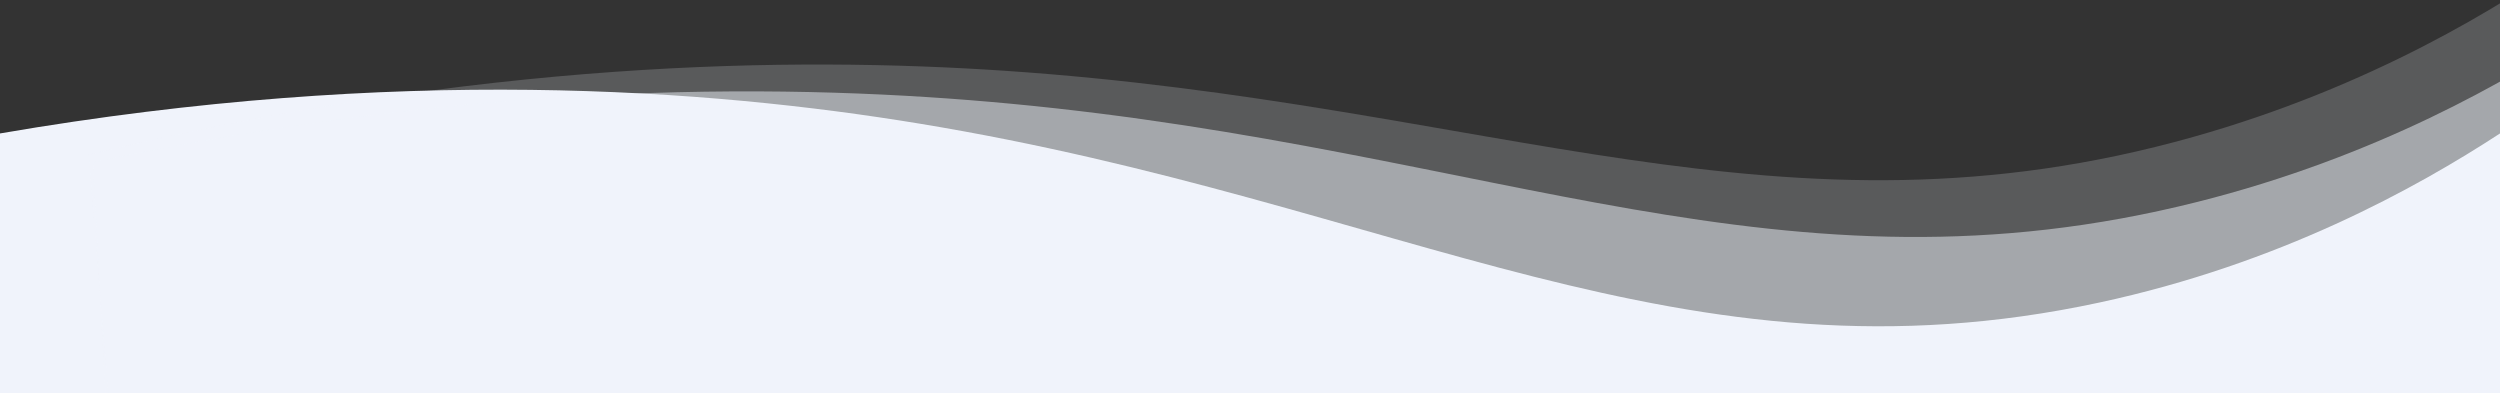
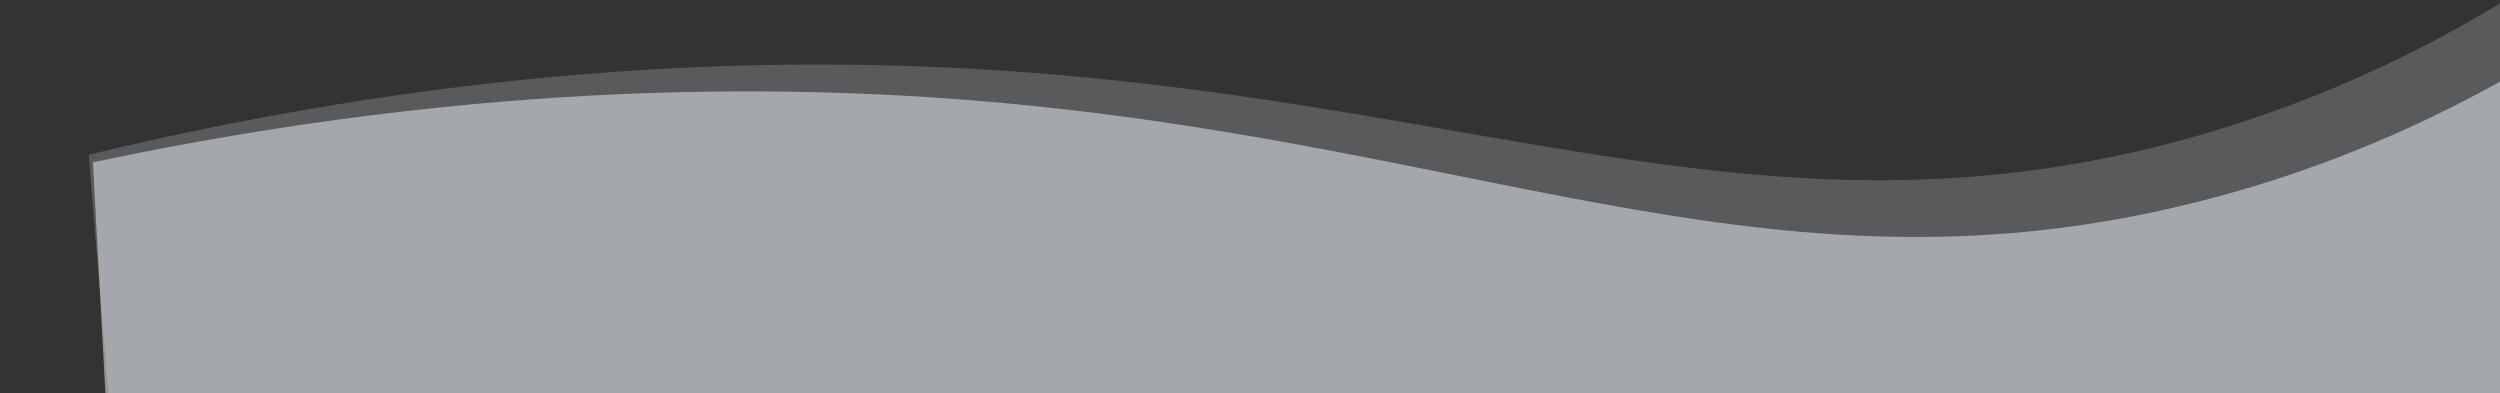
<svg xmlns="http://www.w3.org/2000/svg" viewBox="0 0 4076.03 641.078" data-name="Layer 1" id="Layer_1" style="max-height: 500px" width="4076.03" height="641.078">
  <rect x="0" y="0" width="4076.03" height="641.078" fill="#333333" stroke="none" />
  <defs>
    <style>      .cls-1 {        fill: none;      }      .cls-2 {        fill: #f0f3fb;      }      .cls-3 {        opacity: .5;      }      .cls-4 {        opacity: .2;      }      .cls-5 {        clip-path: url(#clippath);      }    </style>
    <clipPath id="clippath">
      <rect transform="translate(4076.03 816.66) rotate(180)" height="816.66" width="4076.03" class="cls-1" />
    </clipPath>
  </defs>
  <g class="cls-5">
    <g>
-       <path d="M0,1114.98h4076.03V217.57c-137.04,89.38-359.64,212.63-653.7,275.81-682.01,146.52-1134.5-161.99-1923.46-291.85C1157.16,145.28,650.07,105.71,0,217.57v897.41Z" class="cls-2" />
      <g class="cls-3">
        <path d="M195.49,1077.25l4070.07-220.46-44.02-812.61c-132.45,88.35-348.68,211.99-639.22,285.1-673.82,169.56-1140.78-85.32-1934.96-160.24-343.97-32.45-852.26-40.85-1495.89,95.59,14.67,270.87,29.34,541.74,44.02,812.61Z" class="cls-2" />
      </g>
      <g class="cls-4">
        <path d="M211.33,1066.83l4062.43-332.77-66.72-814.56c-129.93,92.32-342.63,222.36-631.01,303.71-668.84,188.67-1142.76-54.41-1938.74-107.88-344.75-23.16-853.09-17.67-1492.67,136.93,22.24,271.52,44.48,543.04,66.72,814.56Z" class="cls-2" />
      </g>
    </g>
  </g>
</svg>